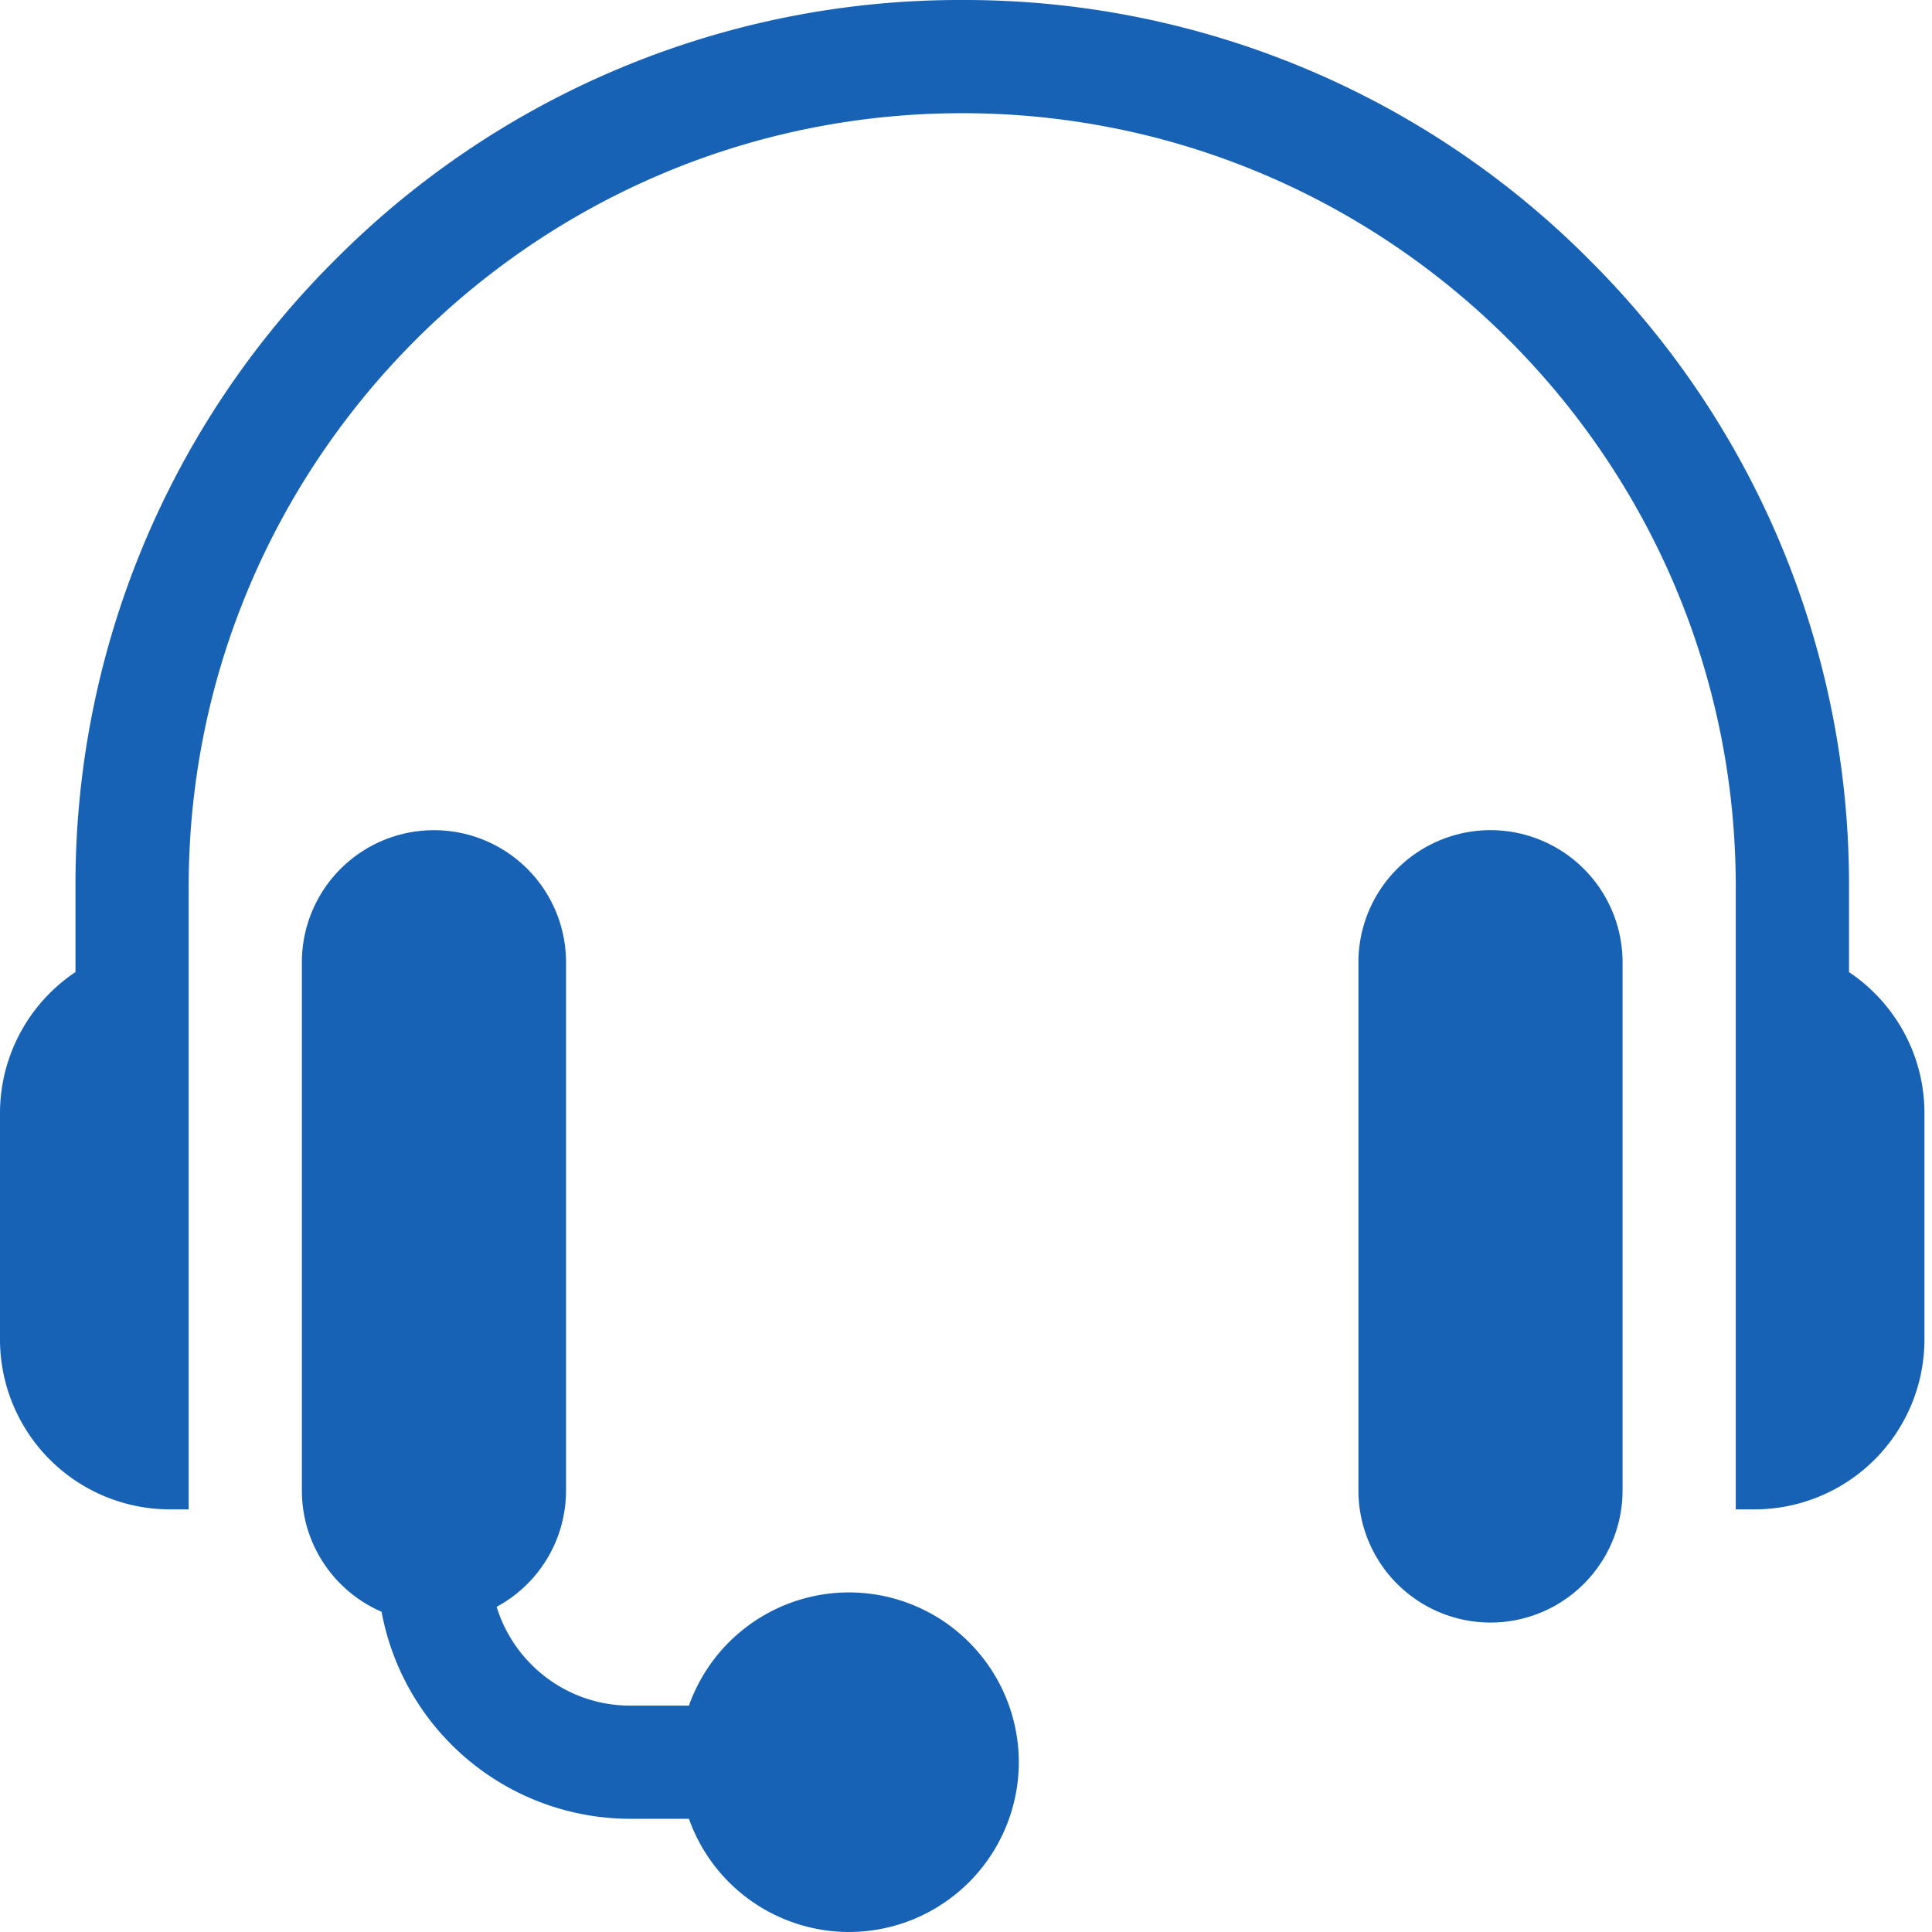
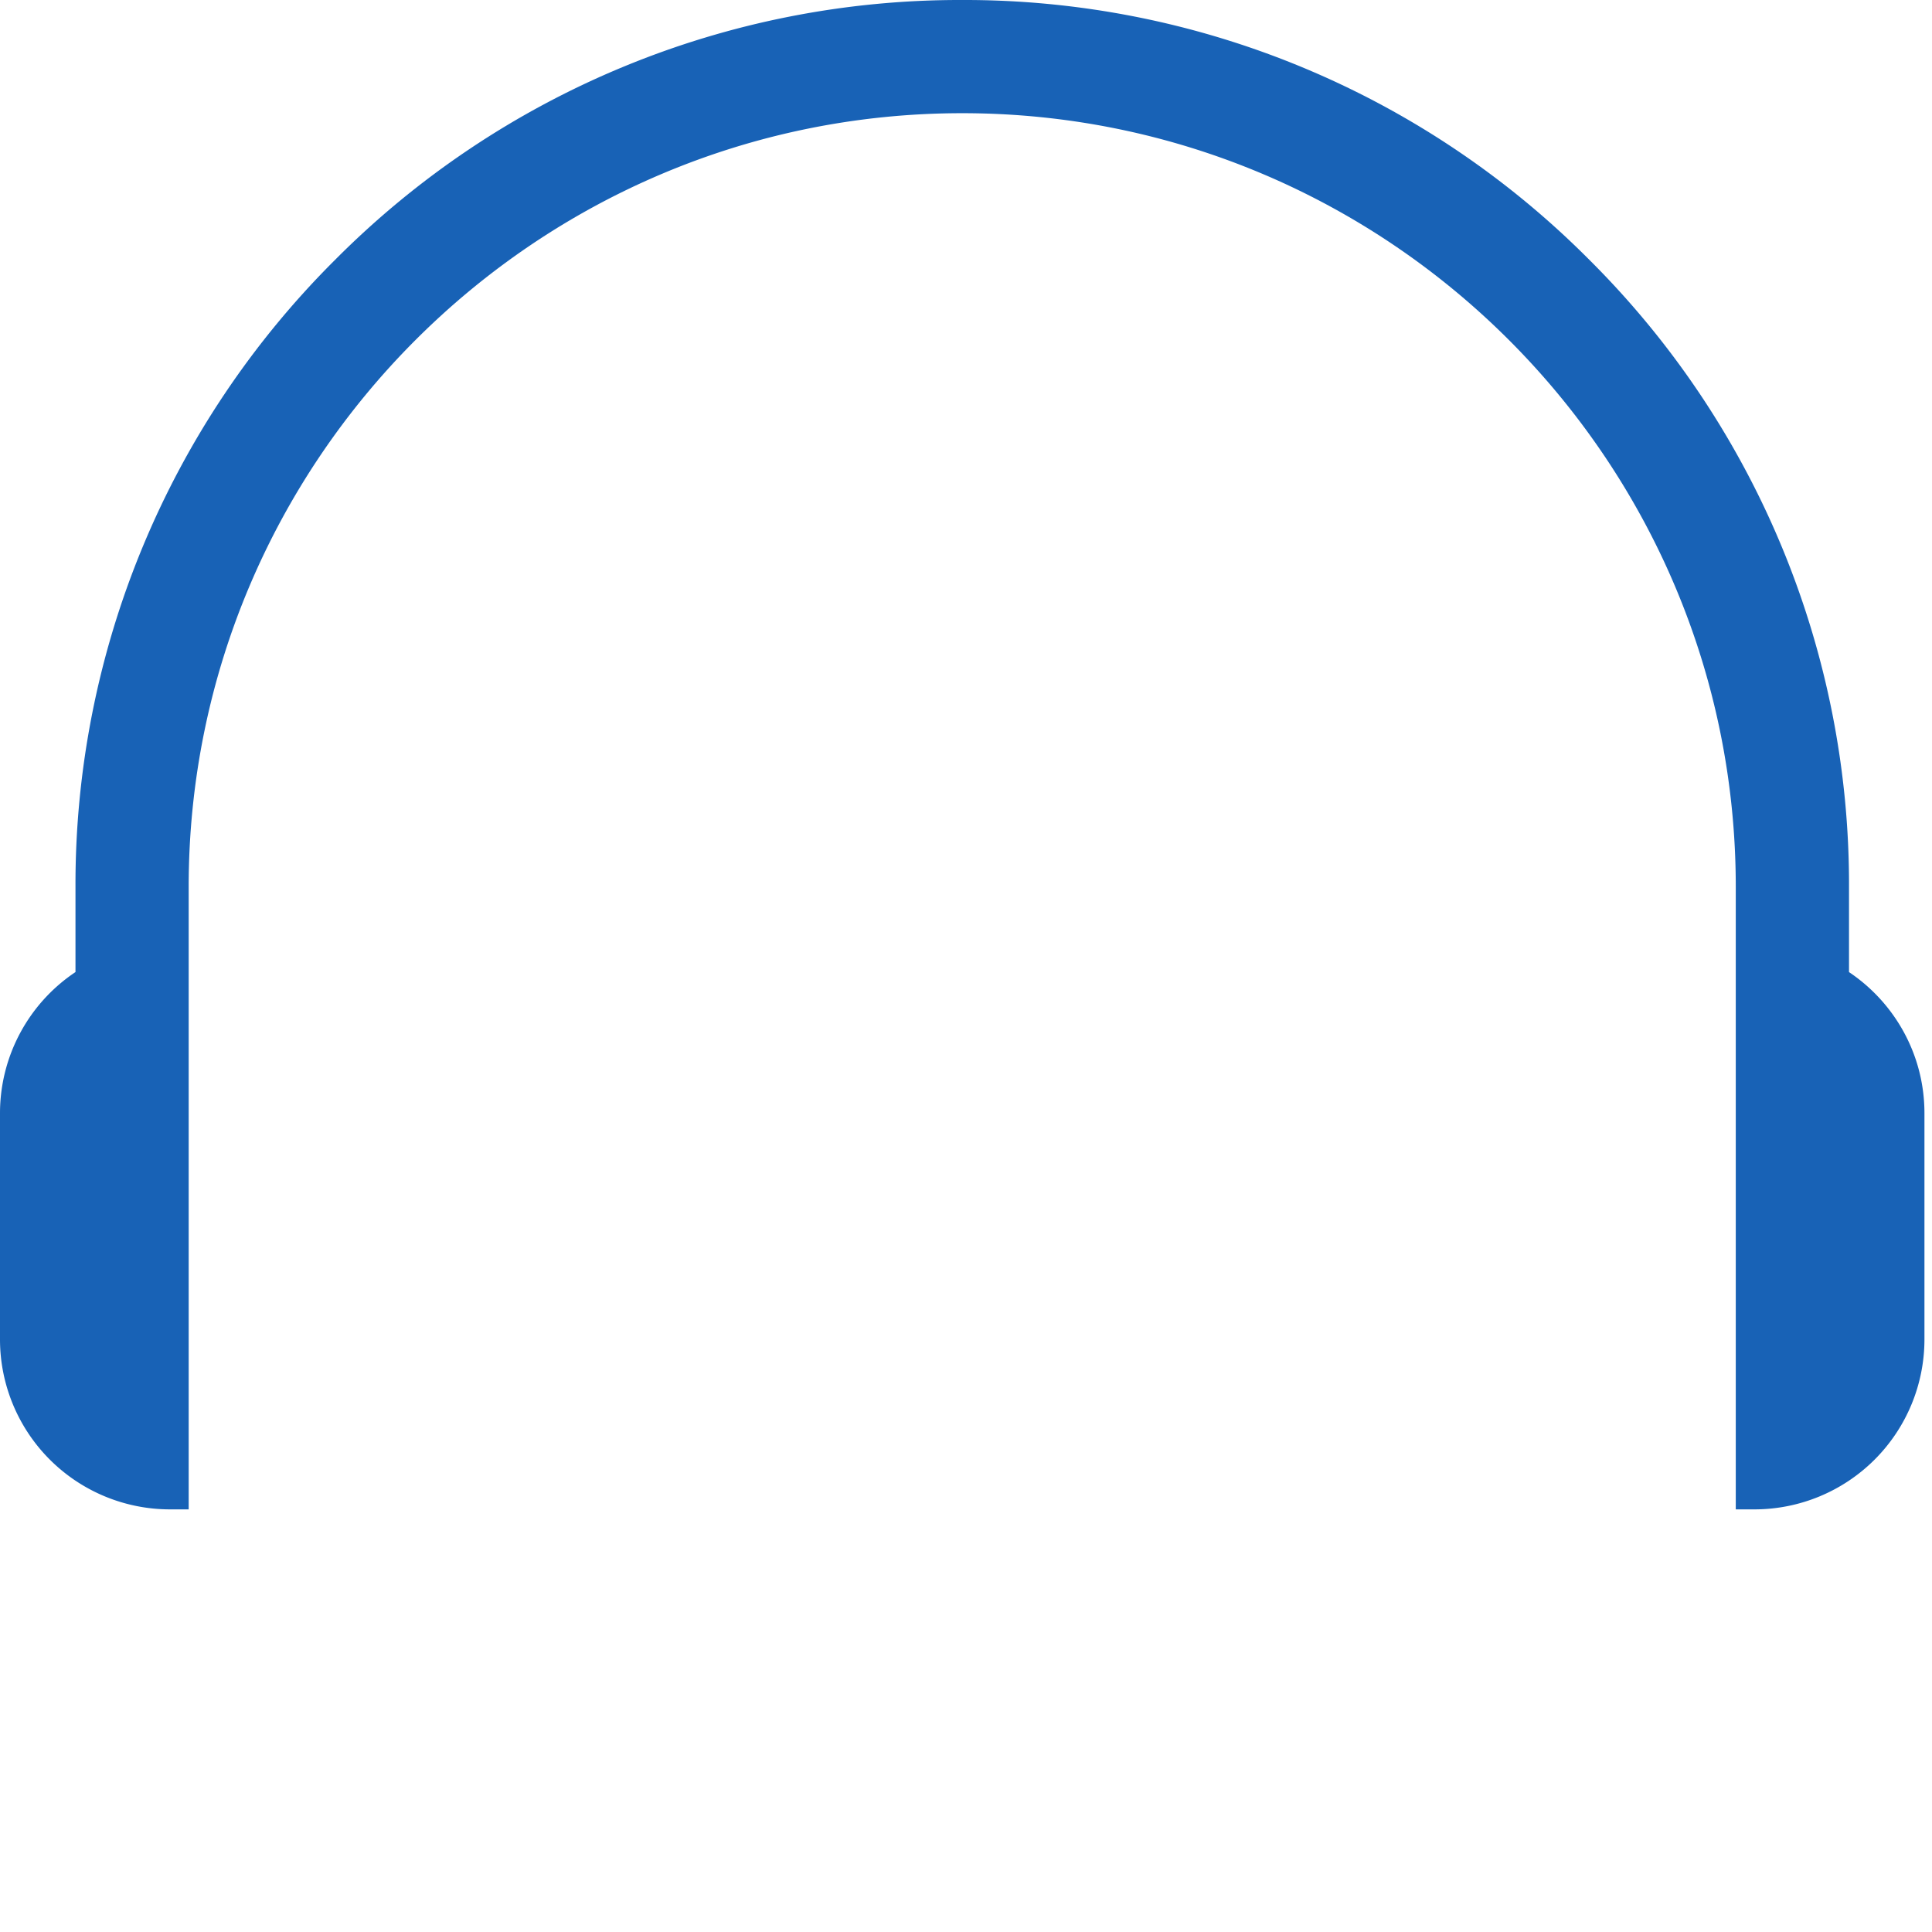
<svg xmlns="http://www.w3.org/2000/svg" width="44" height="44">
  <g fill="#1862B6" fill-rule="evenodd">
-     <path d="M33.945 18.906a3.011 3.011 0 00-3.008 3.008v12.031a3.011 3.011 0 003.008 3.008 3.011 3.011 0 003.008-3.008v-12.03a3.011 3.011 0 00-3.008-3.009zm-14.609 17.36a3.873 3.873 0 00-3.646 2.578h-1.338c-1.43 0-2.643-.95-3.041-2.25a3.007 3.007 0 001.58-2.649v-12.03a3.008 3.008 0 10-6.016 0v12.03c0 1.238.747 2.3 1.815 2.762a5.766 5.766 0 005.662 4.715h1.338A3.873 3.873 0 0019.336 44a3.872 3.872 0 003.867-3.867 3.872 3.872 0 00-3.867-3.867z" />
    <path d="M42.11 22.138v-1.943a20.06 20.06 0 00-5.916-14.28A20.063 20.063 0 0021.914 0a20.06 20.06 0 00-14.28 5.915 20.063 20.063 0 00-5.915 14.28v1.943A3.866 3.866 0 000 25.352v5.156a3.872 3.872 0 003.867 3.867h.43v-14.18c0-9.714 7.903-17.617 17.617-17.617 9.714 0 17.617 7.903 17.617 17.617v14.18h.43a3.872 3.872 0 003.867-3.867v-5.156c0-1.338-.683-2.52-1.719-3.214z" />
  </g>
</svg>